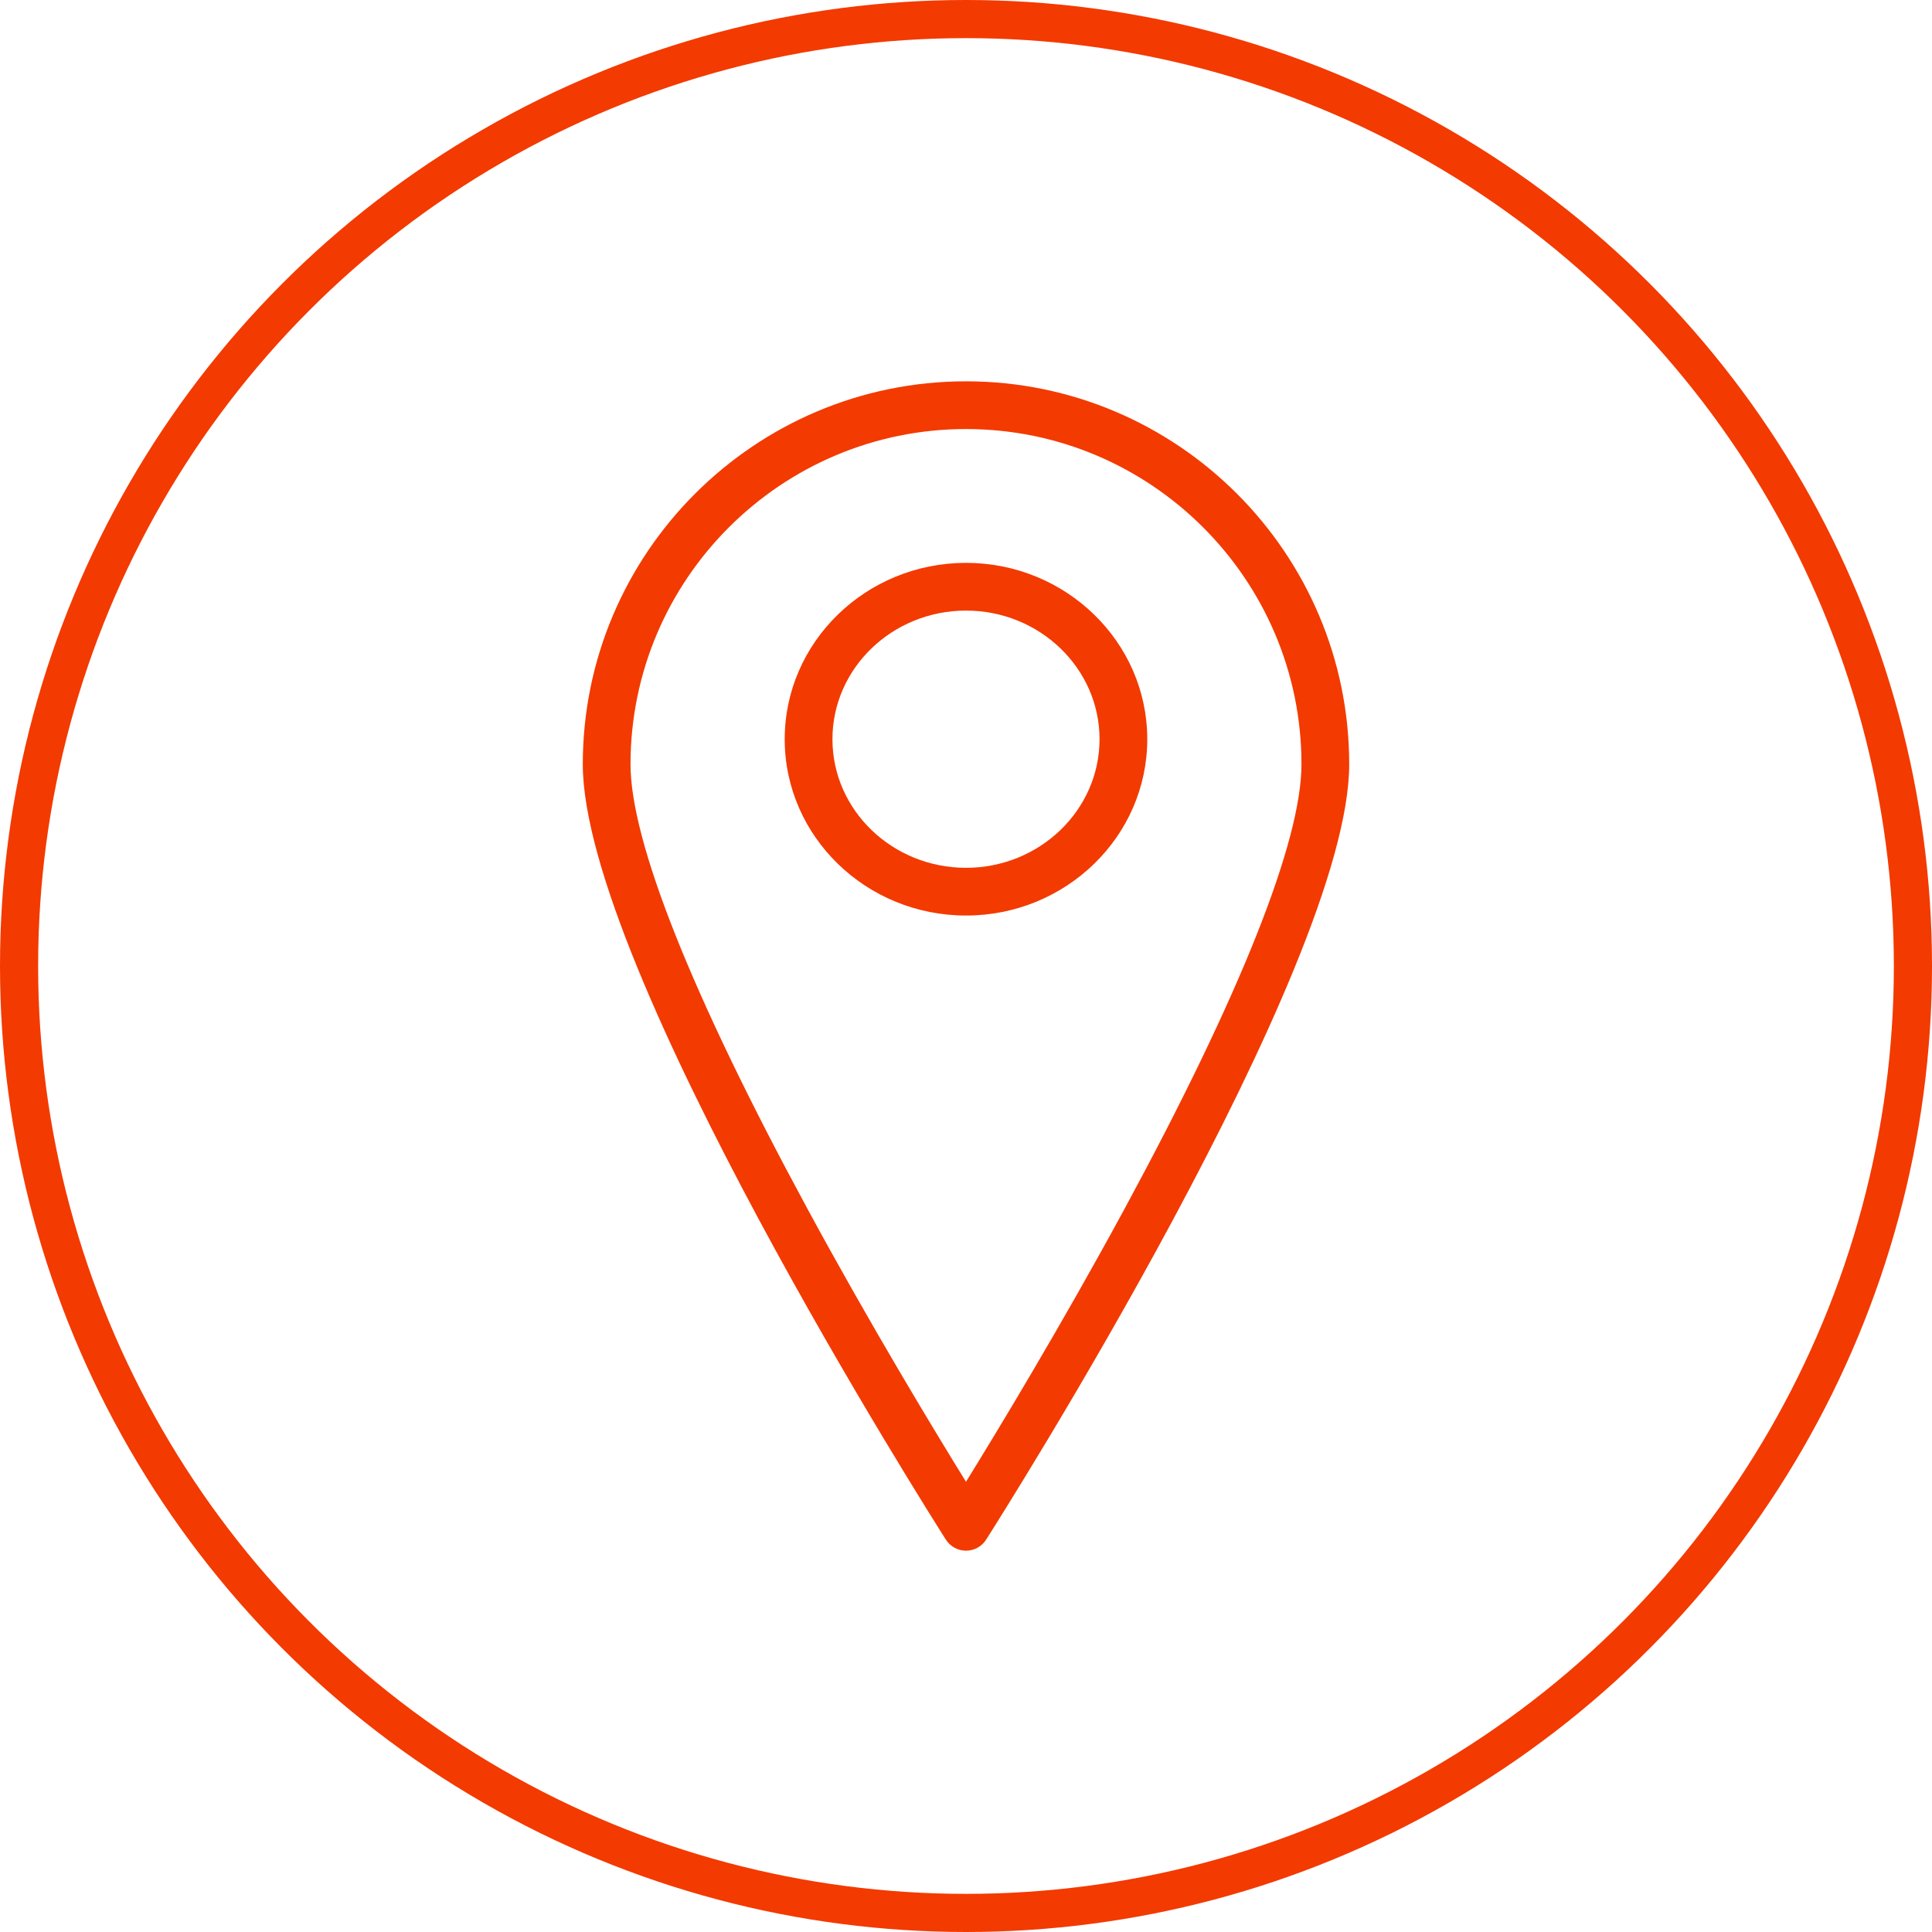
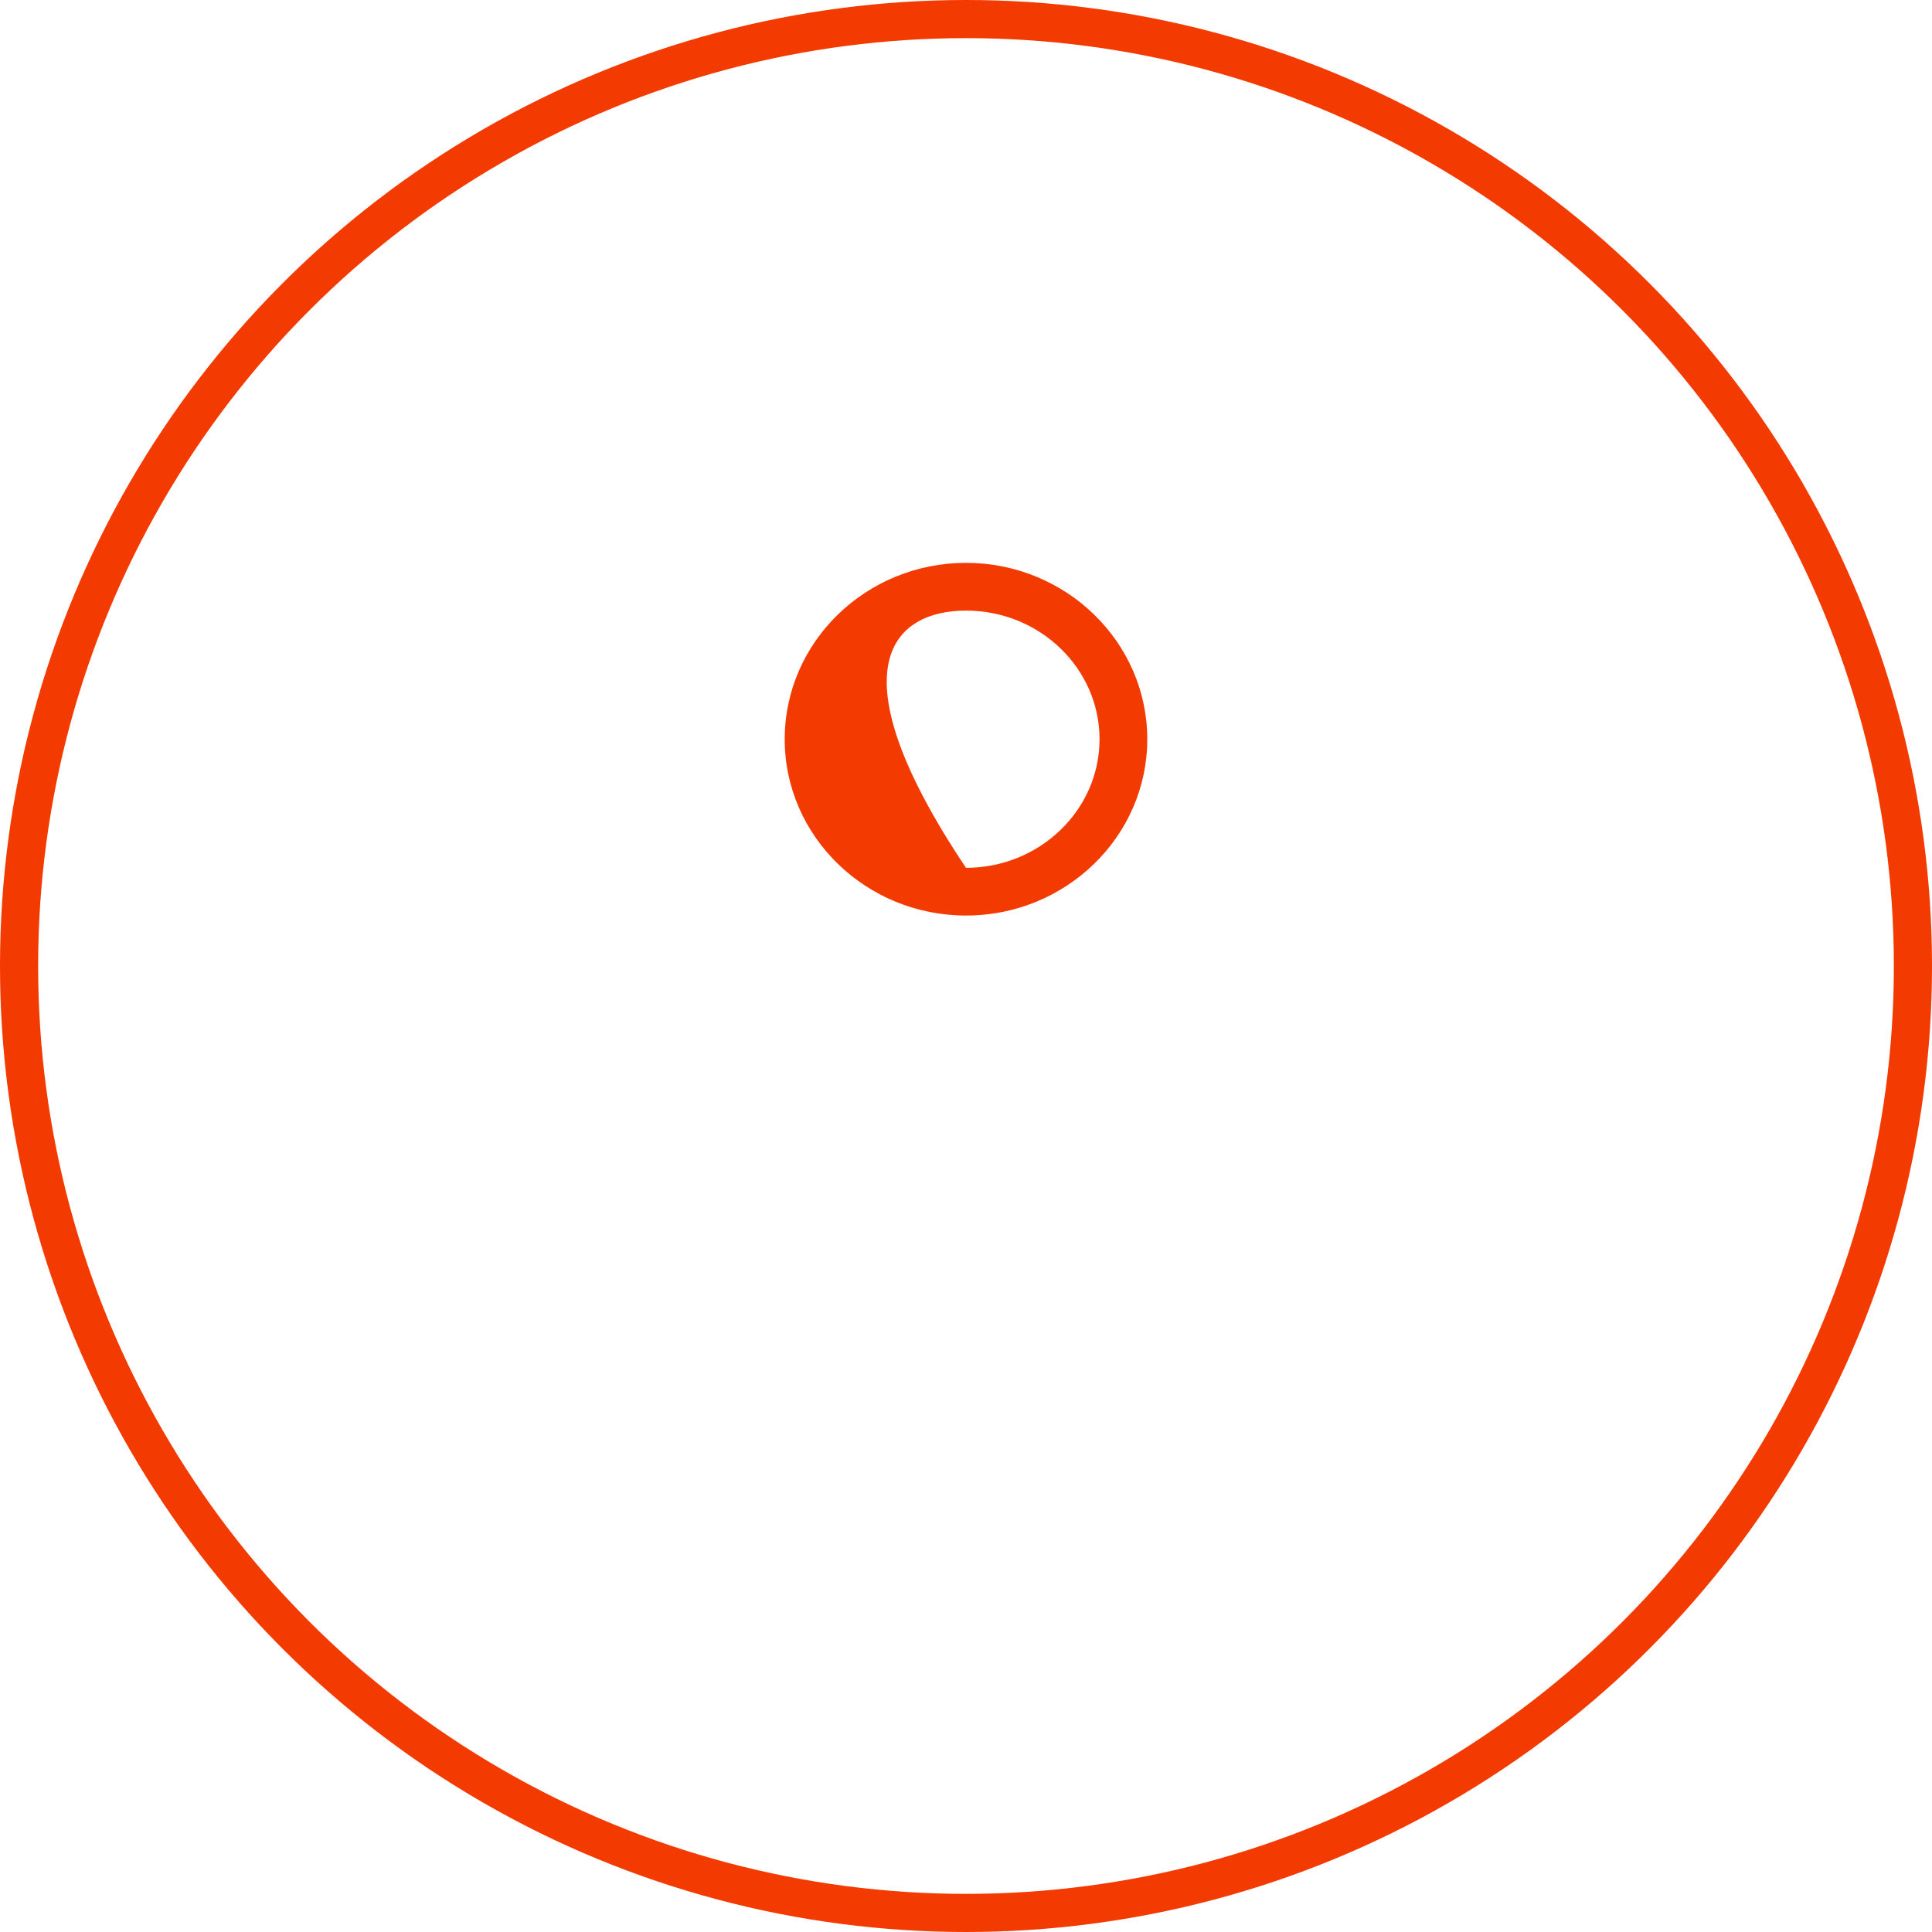
<svg xmlns="http://www.w3.org/2000/svg" width="152" height="152" viewBox="0 0 152 152" fill="none">
-   <path d="M76 30C59.375 30 45.851 43.516 45.851 60.129C45.851 76.096 73.25 119.3 74.416 121.131C74.761 121.672 75.358 122 76 122C76.641 122 77.239 121.672 77.583 121.131C78.75 119.3 106.149 76.096 106.149 60.129C106.149 43.516 92.624 30 76 30ZM76 116.579C73.52 112.568 68.488 104.265 63.505 95.064C54.412 78.276 49.606 66.196 49.606 60.129C49.606 45.587 61.446 33.755 76 33.755C90.553 33.755 102.393 45.587 102.393 60.129C102.393 66.196 97.587 78.276 88.495 95.064C83.511 104.264 78.479 112.568 76 116.579Z" fill="#F33A00" />
-   <path d="M75.999 44.283C68.135 44.283 61.737 50.507 61.737 58.157C61.737 65.807 68.135 72.03 75.999 72.03C83.863 72.03 90.261 65.807 90.261 58.157C90.261 50.507 83.863 44.283 75.999 44.283ZM75.999 68.275C70.206 68.275 65.492 63.736 65.492 58.157C65.492 52.577 70.206 48.038 75.999 48.038C81.792 48.038 86.506 52.577 86.506 58.157C86.506 63.736 81.792 68.275 75.999 68.275Z" fill="#F33A00" />
+   <path d="M75.999 44.283C68.135 44.283 61.737 50.507 61.737 58.157C61.737 65.807 68.135 72.03 75.999 72.03C83.863 72.03 90.261 65.807 90.261 58.157C90.261 50.507 83.863 44.283 75.999 44.283ZM75.999 68.275C65.492 52.577 70.206 48.038 75.999 48.038C81.792 48.038 86.506 52.577 86.506 58.157C86.506 63.736 81.792 68.275 75.999 68.275Z" fill="#F33A00" />
  <circle cx="76" cy="76" r="74.5" stroke="#F33A00" stroke-width="3" />
</svg>